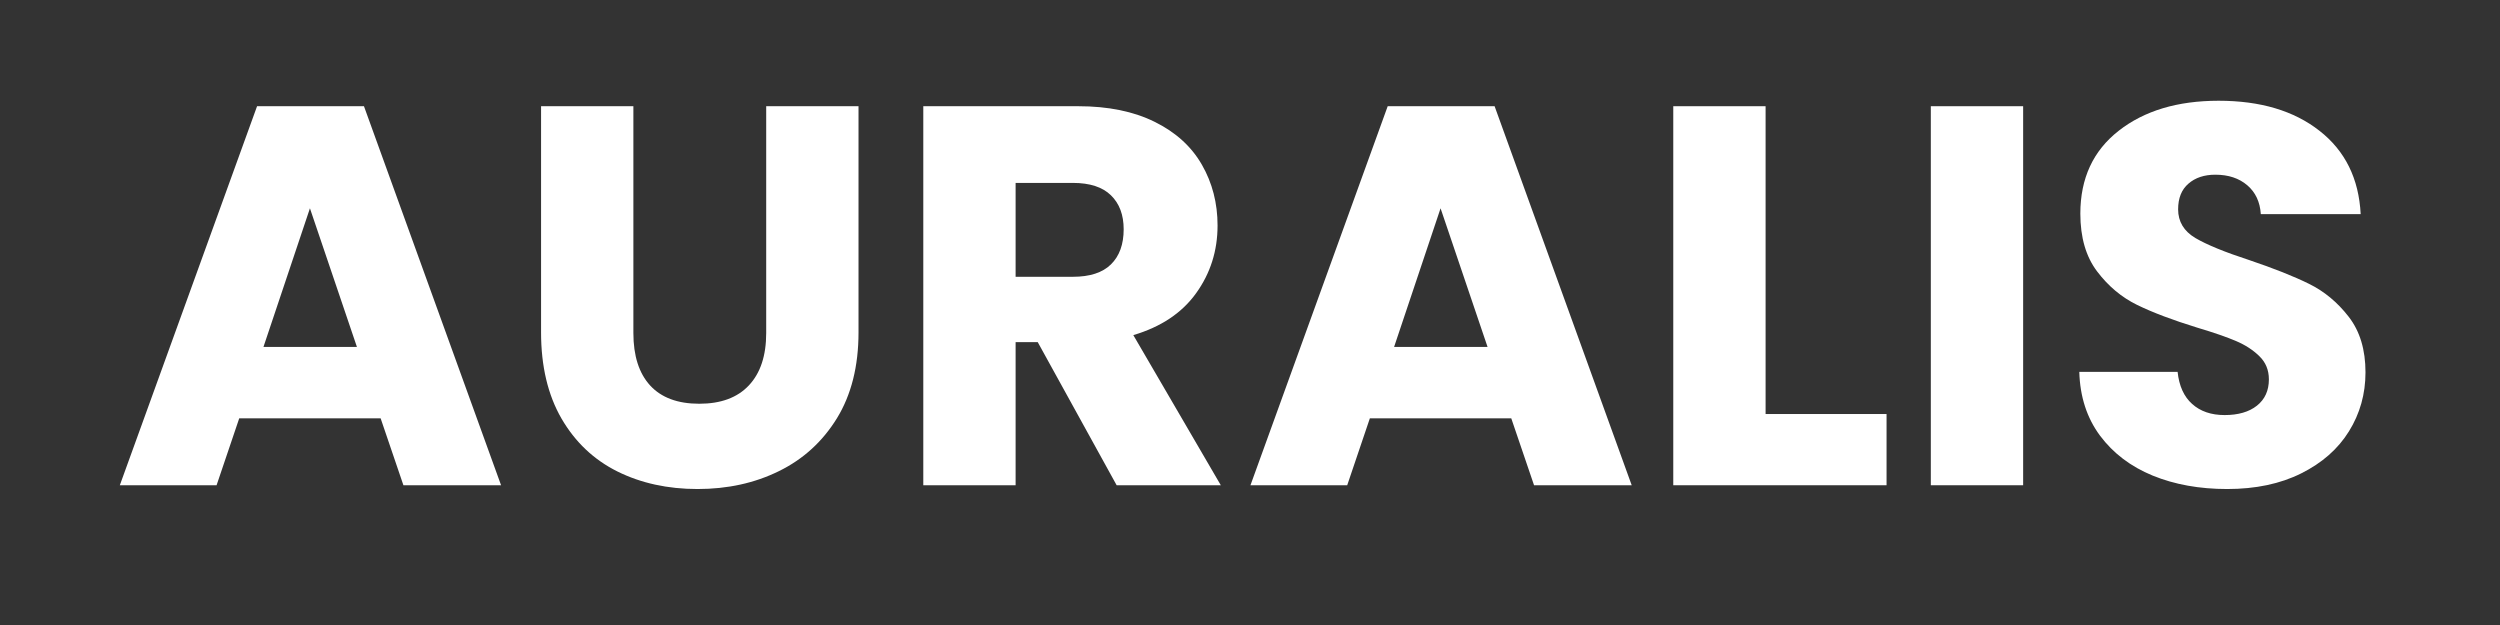
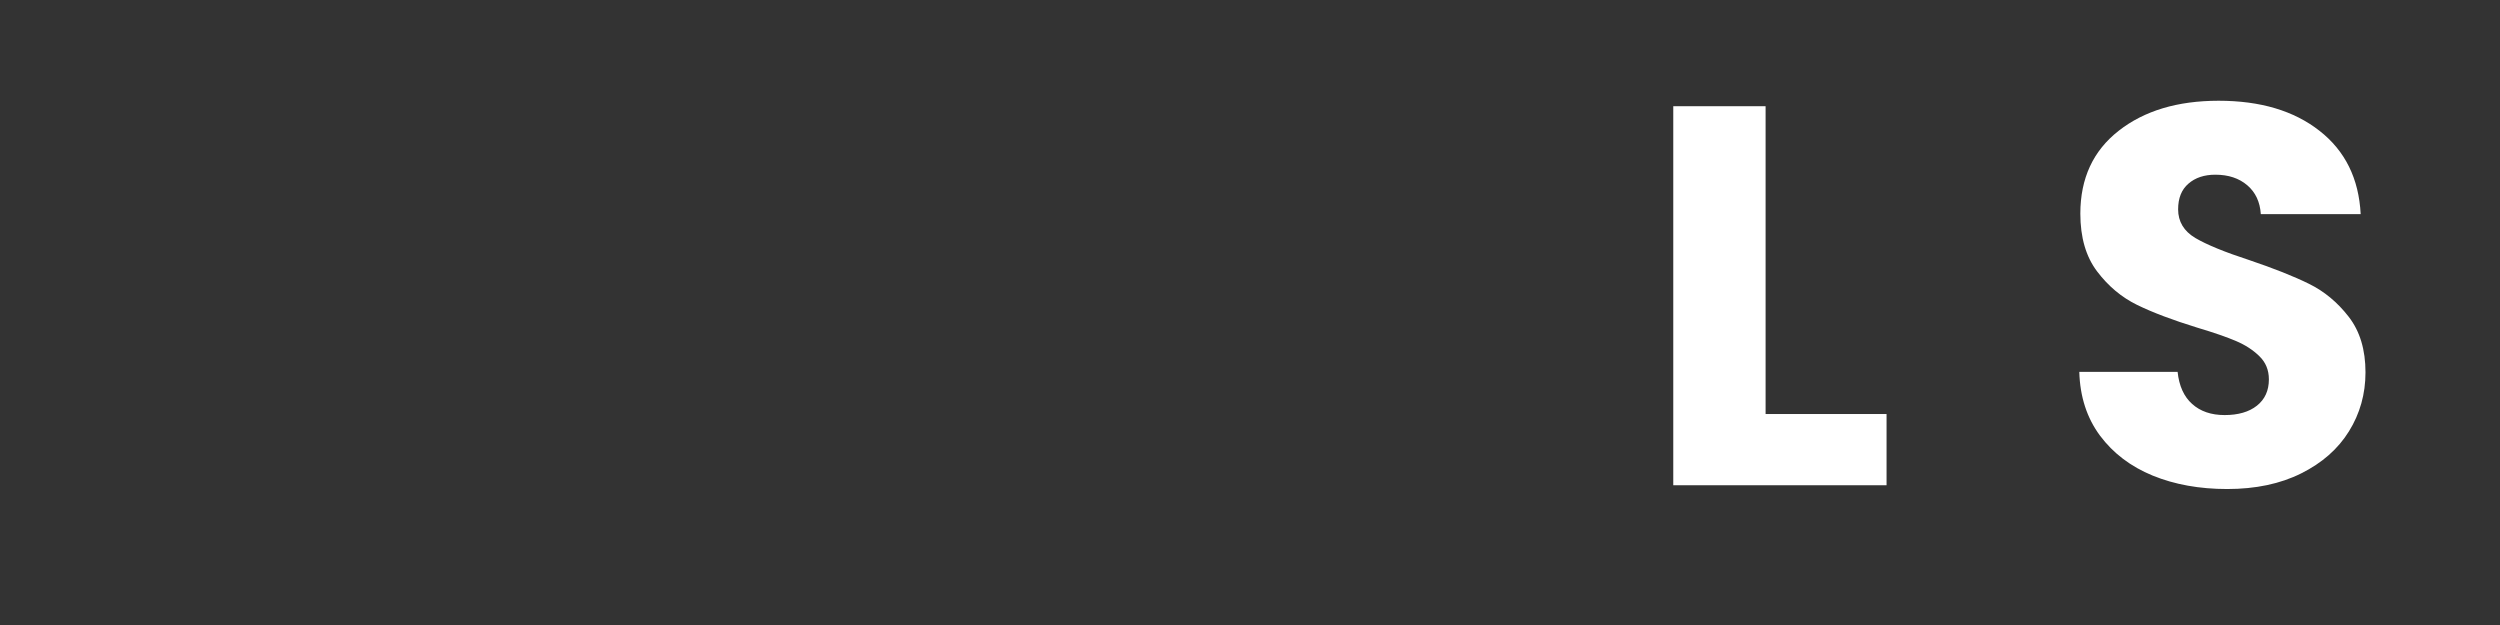
<svg xmlns="http://www.w3.org/2000/svg" version="1.2" preserveAspectRatio="xMidYMid meet" height="100" viewBox="0 0 300 75" zoomAndPan="magnify" width="400">
  <rect x="0" y="0" width="300" height="75" fill="#333333" stroke="none" />
  <defs />
  <g id="f3dafe4ad7">
    <g style="fill:#ffffff;fill-opacity:1;">
      <g transform="translate(13.348, 58.23)">
-         <path d="M 32.328 -8.031 L 15.359 -8.031 L 12.641 0 L 1.031 0 L 17.5 -45.484 L 30.328 -45.484 L 46.781 0 L 35.062 0 Z M 29.484 -16.594 L 23.844 -33.234 L 18.266 -16.594 Z M 29.484 -16.594" style="stroke:none" />
-       </g>
+         </g>
    </g>
    <g style="fill:#ffffff;fill-opacity:1;">
      <g transform="translate(61.1, 58.23)">
-         <path d="M 14.906 -45.484 L 14.906 -18.266 C 14.906 -15.547 15.57 -13.453 16.906 -11.984 C 18.25 -10.516 20.219 -9.781 22.812 -9.781 C 25.406 -9.781 27.391 -10.516 28.766 -11.984 C 30.148 -13.453 30.844 -15.547 30.844 -18.266 L 30.844 -45.484 L 41.922 -45.484 L 41.922 -18.344 C 41.922 -14.281 41.055 -10.844 39.328 -8.031 C 37.598 -5.227 35.273 -3.113 32.359 -1.688 C 29.453 -0.258 26.203 0.453 22.609 0.453 C 19.023 0.453 15.816 -0.25 12.984 -1.656 C 10.16 -3.062 7.926 -5.176 6.281 -8 C 4.645 -10.832 3.828 -14.281 3.828 -18.344 L 3.828 -45.484 Z M 14.906 -45.484" style="stroke:none" />
-       </g>
+         </g>
    </g>
    <g style="fill:#ffffff;fill-opacity:1;">
      <g transform="translate(106.779, 58.23)">
-         <path d="M 27.219 0 L 17.75 -17.172 L 15.094 -17.172 L 15.094 0 L 4.016 0 L 4.016 -45.484 L 22.609 -45.484 C 26.203 -45.484 29.258 -44.859 31.781 -43.609 C 34.312 -42.359 36.203 -40.641 37.453 -38.453 C 38.703 -36.273 39.328 -33.848 39.328 -31.172 C 39.328 -28.141 38.473 -25.438 36.766 -23.062 C 35.066 -20.688 32.551 -19.004 29.219 -18.016 L 39.719 0 Z M 15.094 -25.016 L 21.969 -25.016 C 24 -25.016 25.52 -25.508 26.531 -26.5 C 27.551 -27.5 28.062 -28.906 28.062 -30.719 C 28.062 -32.445 27.551 -33.805 26.531 -34.797 C 25.52 -35.785 24 -36.281 21.969 -36.281 L 15.094 -36.281 Z M 15.094 -25.016" style="stroke:none" />
-       </g>
+         </g>
    </g>
    <g style="fill:#ffffff;fill-opacity:1;">
      <g transform="translate(149.024, 58.23)">
-         <path d="M 32.328 -8.031 L 15.359 -8.031 L 12.641 0 L 1.031 0 L 17.5 -45.484 L 30.328 -45.484 L 46.781 0 L 35.062 0 Z M 29.484 -16.594 L 23.844 -33.234 L 18.266 -16.594 Z M 29.484 -16.594" style="stroke:none" />
-       </g>
+         </g>
    </g>
    <g style="fill:#ffffff;fill-opacity:1;">
      <g transform="translate(196.777, 58.23)">
        <path d="M 15.094 -8.547 L 29.609 -8.547 L 29.609 0 L 4.016 0 L 4.016 -45.484 L 15.094 -45.484 Z M 15.094 -8.547" style="stroke:none" />
      </g>
    </g>
    <g style="fill:#ffffff;fill-opacity:1;">
      <g transform="translate(227.683, 58.23)">
-         <path d="M 15.094 -45.484 L 15.094 0 L 4.016 0 L 4.016 -45.484 Z M 15.094 -45.484" style="stroke:none" />
-       </g>
+         </g>
    </g>
    <g style="fill:#ffffff;fill-opacity:1;">
      <g transform="translate(246.797, 58.23)">
        <path d="M 20.469 0.453 C 17.145 0.453 14.164 -0.082 11.531 -1.156 C 8.895 -2.238 6.785 -3.836 5.203 -5.953 C 3.629 -8.078 2.801 -10.629 2.719 -13.609 L 14.516 -13.609 C 14.691 -11.922 15.273 -10.633 16.266 -9.75 C 17.254 -8.863 18.551 -8.422 20.156 -8.422 C 21.789 -8.422 23.082 -8.797 24.031 -9.547 C 24.988 -10.305 25.469 -11.359 25.469 -12.703 C 25.469 -13.828 25.086 -14.754 24.328 -15.484 C 23.578 -16.223 22.648 -16.828 21.547 -17.297 C 20.441 -17.773 18.875 -18.316 16.844 -18.922 C 13.906 -19.828 11.508 -20.734 9.656 -21.641 C 7.801 -22.547 6.203 -23.883 4.859 -25.656 C 3.516 -27.426 2.844 -29.738 2.844 -32.594 C 2.844 -36.82 4.375 -40.133 7.438 -42.531 C 10.508 -44.938 14.508 -46.141 19.438 -46.141 C 24.445 -46.141 28.484 -44.938 31.547 -42.531 C 34.617 -40.133 36.266 -36.801 36.484 -32.531 L 24.5 -32.531 C 24.406 -34 23.863 -35.156 22.875 -36 C 21.883 -36.844 20.609 -37.266 19.047 -37.266 C 17.711 -37.266 16.633 -36.906 15.812 -36.188 C 14.988 -35.477 14.578 -34.453 14.578 -33.109 C 14.578 -31.641 15.266 -30.492 16.641 -29.672 C 18.023 -28.859 20.188 -27.973 23.125 -27.016 C 26.062 -26.023 28.445 -25.078 30.281 -24.172 C 32.125 -23.266 33.711 -21.945 35.047 -20.219 C 36.391 -18.488 37.062 -16.266 37.062 -13.547 C 37.062 -10.953 36.398 -8.594 35.078 -6.469 C 33.766 -4.352 31.852 -2.672 29.344 -1.422 C 26.844 -0.172 23.883 0.453 20.469 0.453 Z M 20.469 0.453" style="stroke:none" />
      </g>
    </g>
  </g>
</svg>